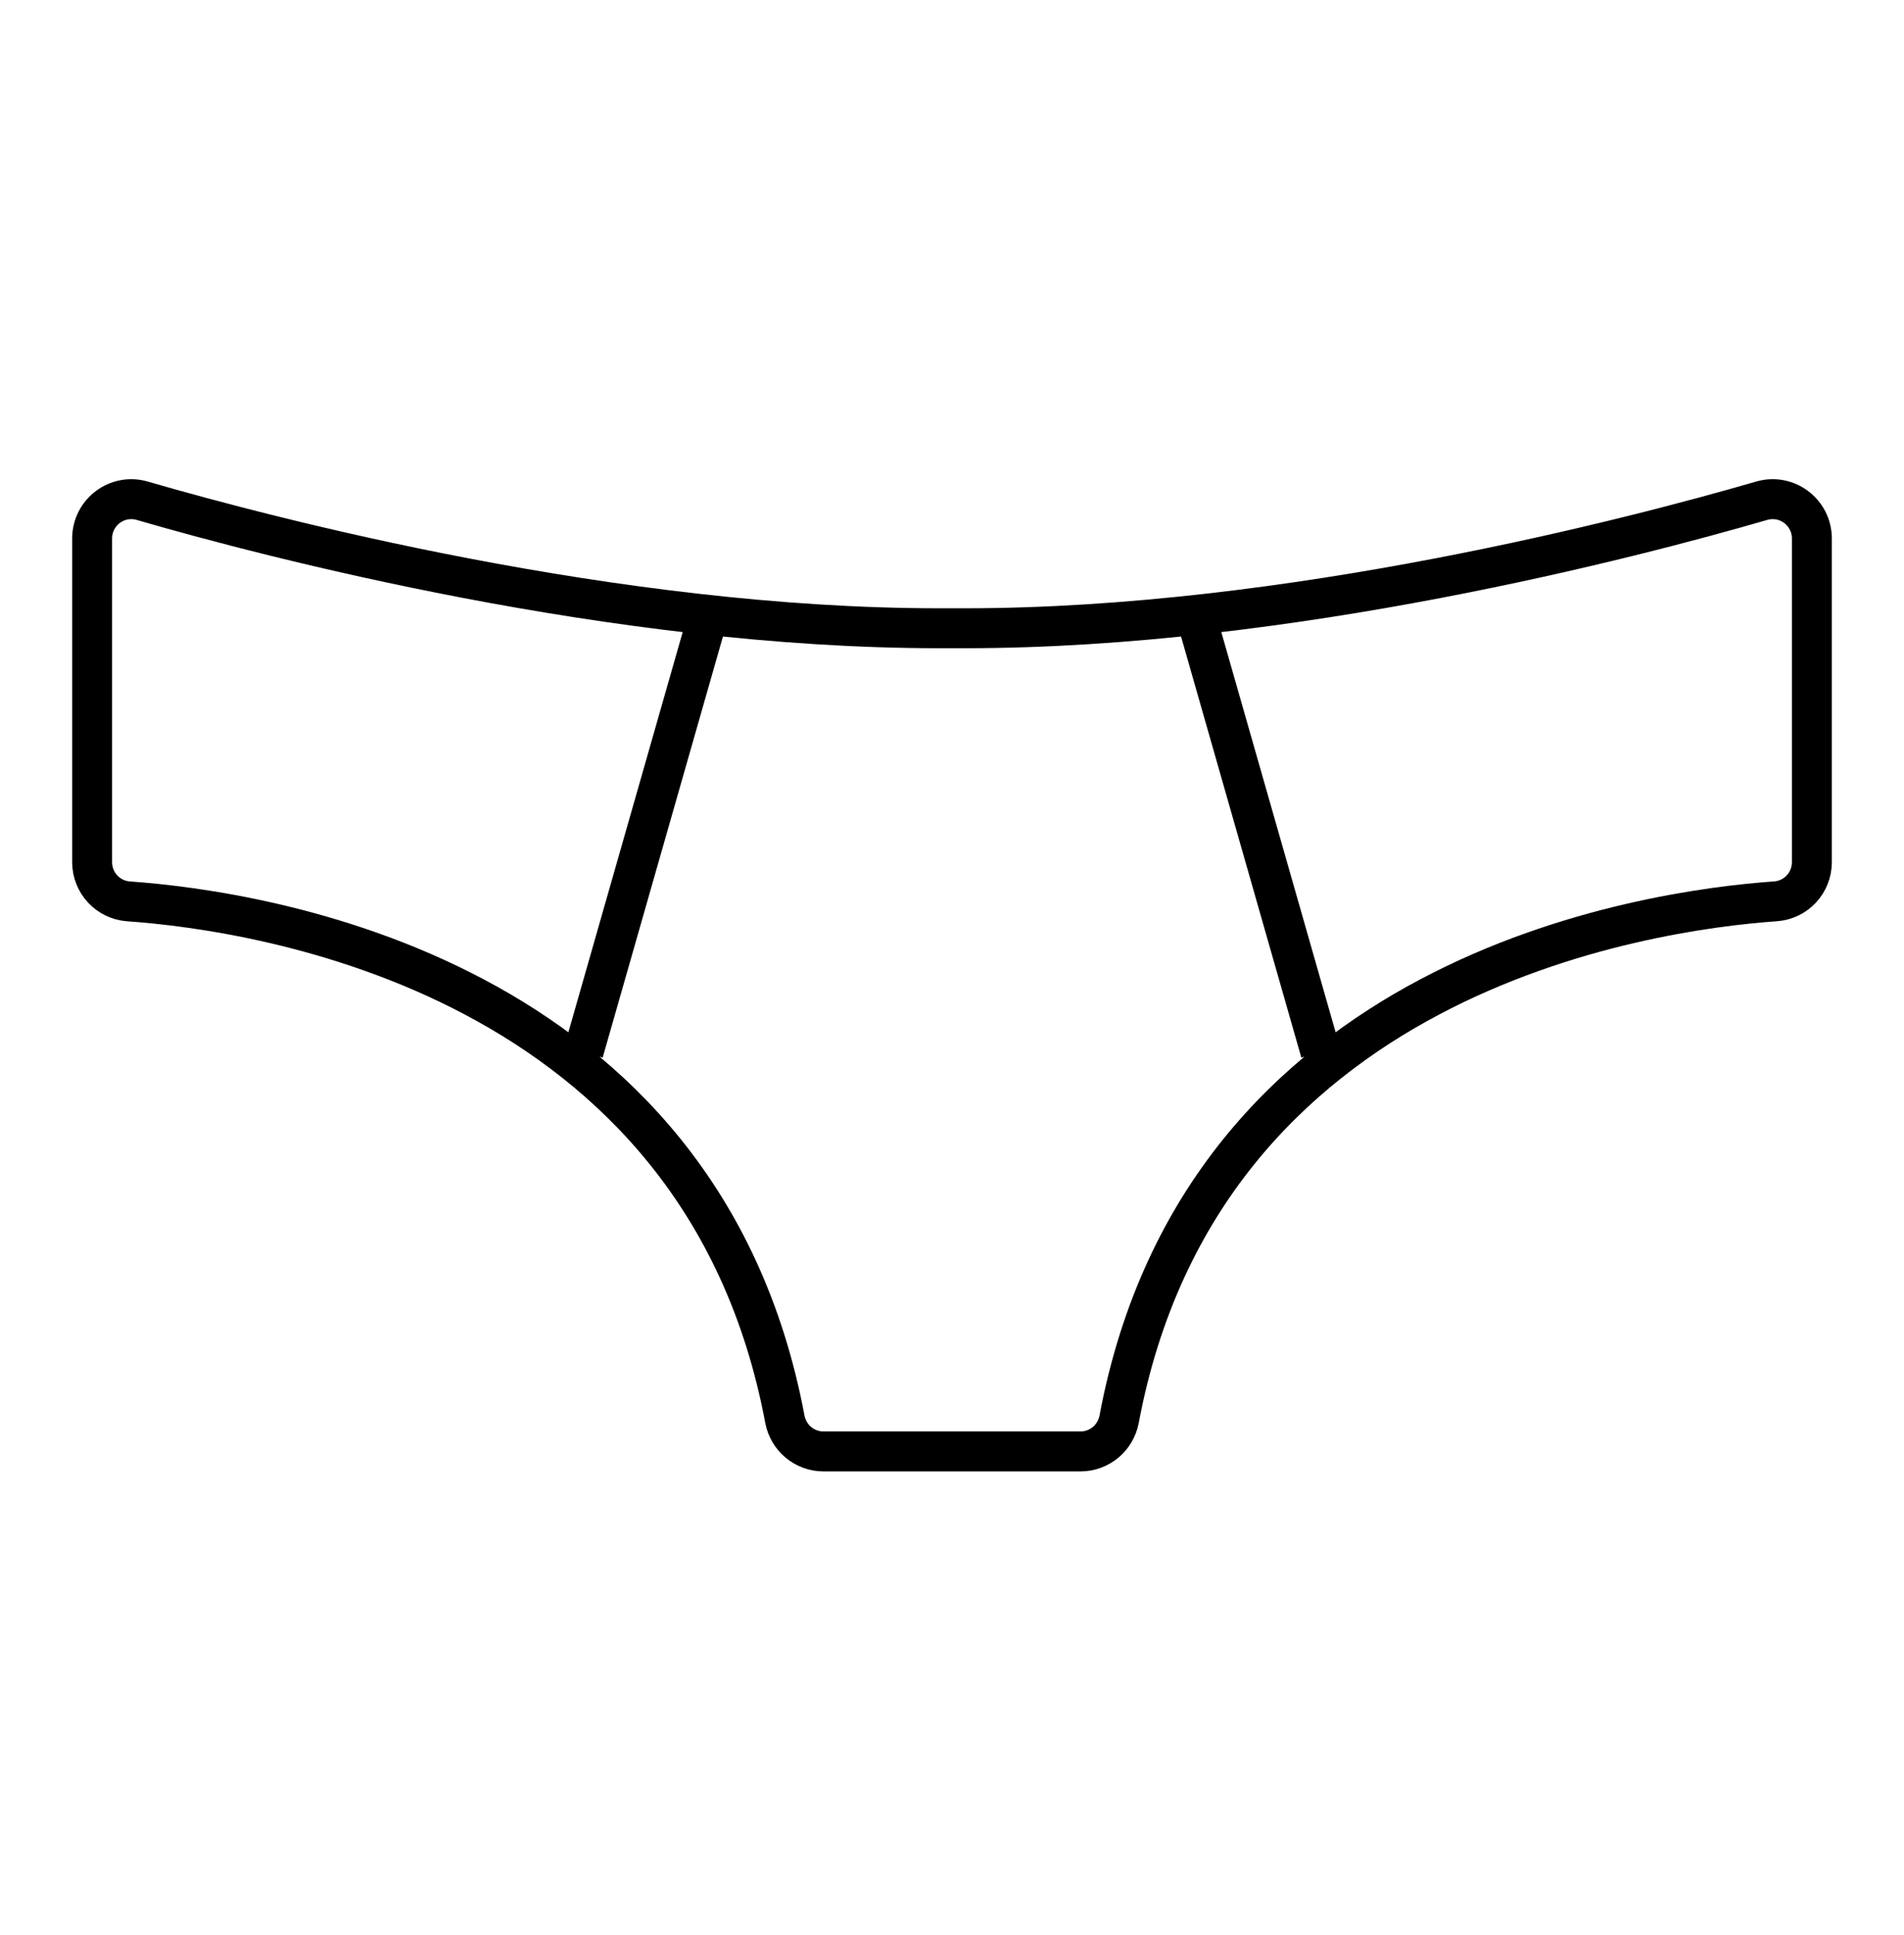
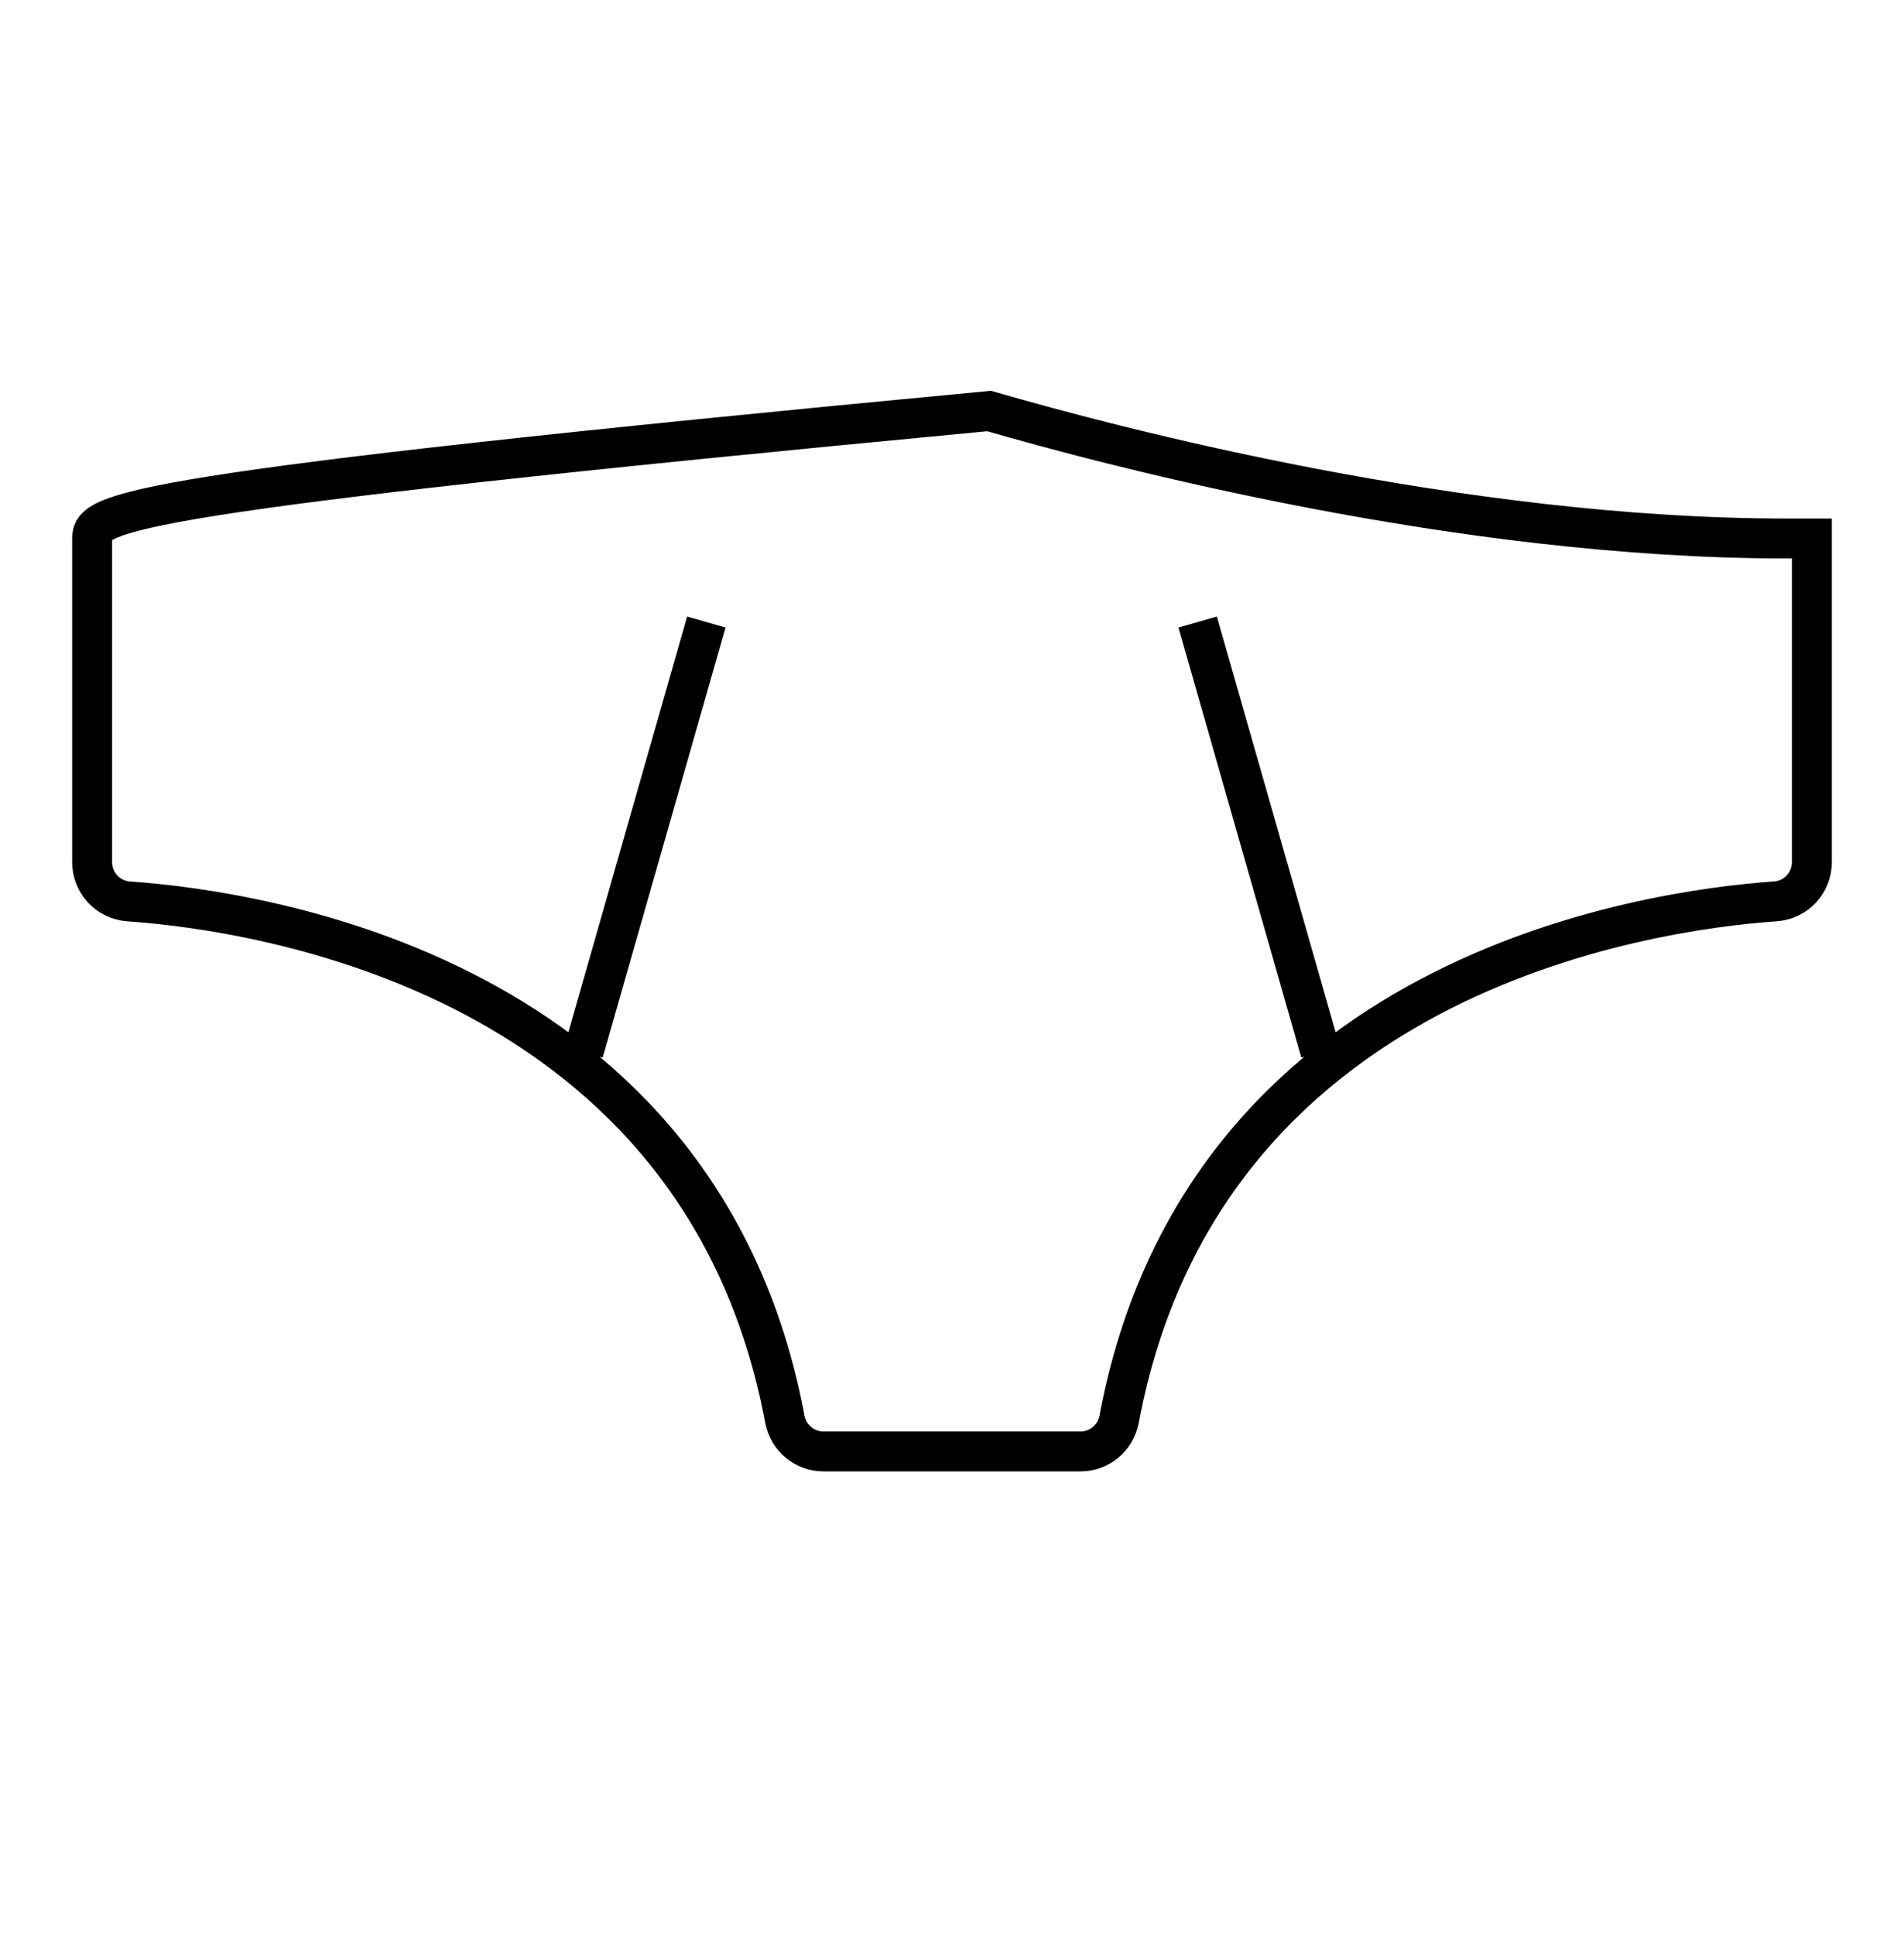
<svg xmlns="http://www.w3.org/2000/svg" width="62" height="63" viewBox="0 0 62 63">
  <g fill="none" fill-rule="evenodd">
    <g stroke="#000" stroke-width="1.3">
      <g>
        <g>
-           <path d="M28.796 31h3.39c.616 0 1.142-.442 1.256-1.048 2.718-14.475 17.116-16.56 21.372-16.86.67-.046 1.186-.604 1.186-1.275V1.28c0-.851-.815-1.466-1.633-1.229-4.124 1.196-15.38 4.151-25.943 4.151h-.848c-10.563 0-21.82-2.955-25.943-4.15C.815-.187 0 .428 0 1.28v10.537c0 .671.516 1.229 1.186 1.276 4.256.3 18.654 2.384 21.372 16.859.114.606.64 1.048 1.256 1.048h4.982zM40 18L36 4M16 18L20 4" transform="translate(-309 -260) translate(309 260.75) translate(3 15.5)" />
+           <path d="M28.796 31h3.39c.616 0 1.142-.442 1.256-1.048 2.718-14.475 17.116-16.56 21.372-16.86.67-.046 1.186-.604 1.186-1.275V1.28h-.848c-10.563 0-21.82-2.955-25.943-4.15C.815-.187 0 .428 0 1.28v10.537c0 .671.516 1.229 1.186 1.276 4.256.3 18.654 2.384 21.372 16.859.114.606.64 1.048 1.256 1.048h4.982zM40 18L36 4M16 18L20 4" transform="translate(-309 -260) translate(309 260.75) translate(3 15.5)" />
        </g>
      </g>
    </g>
  </g>
</svg>